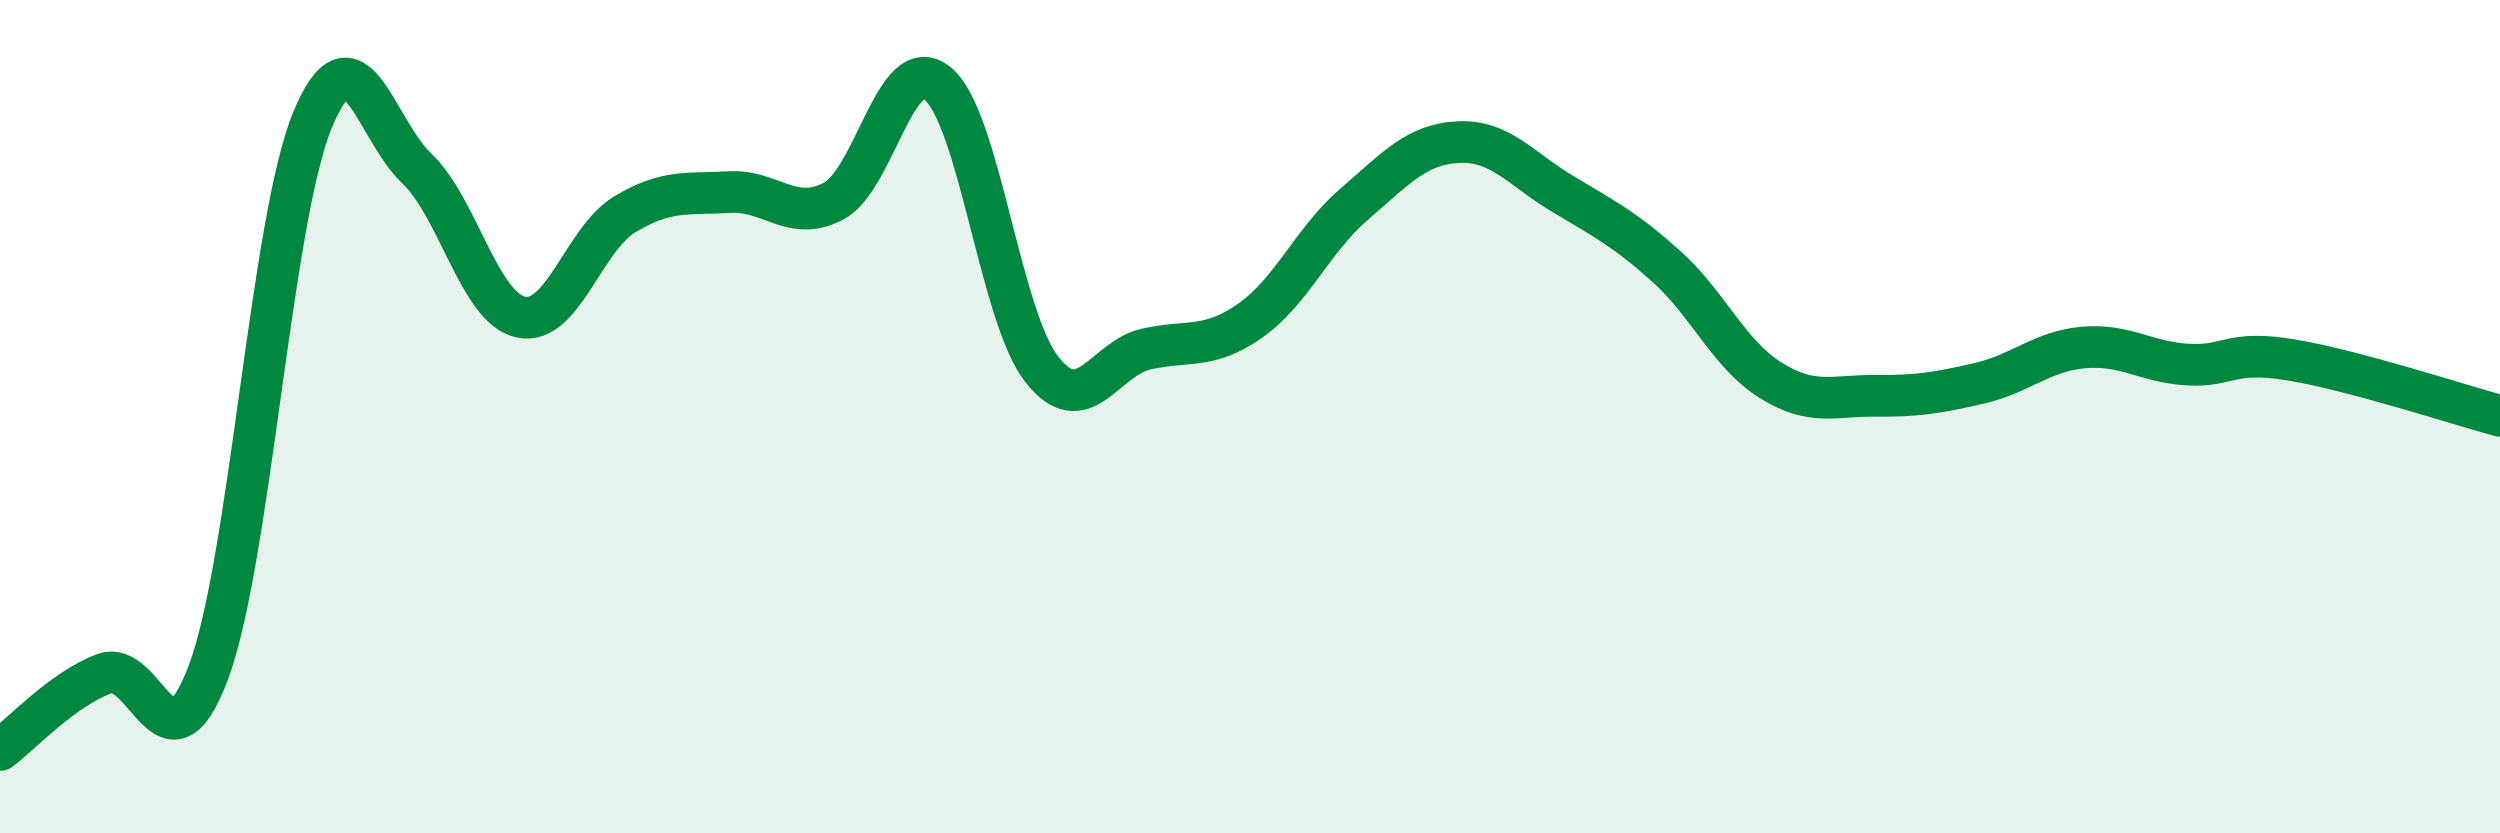
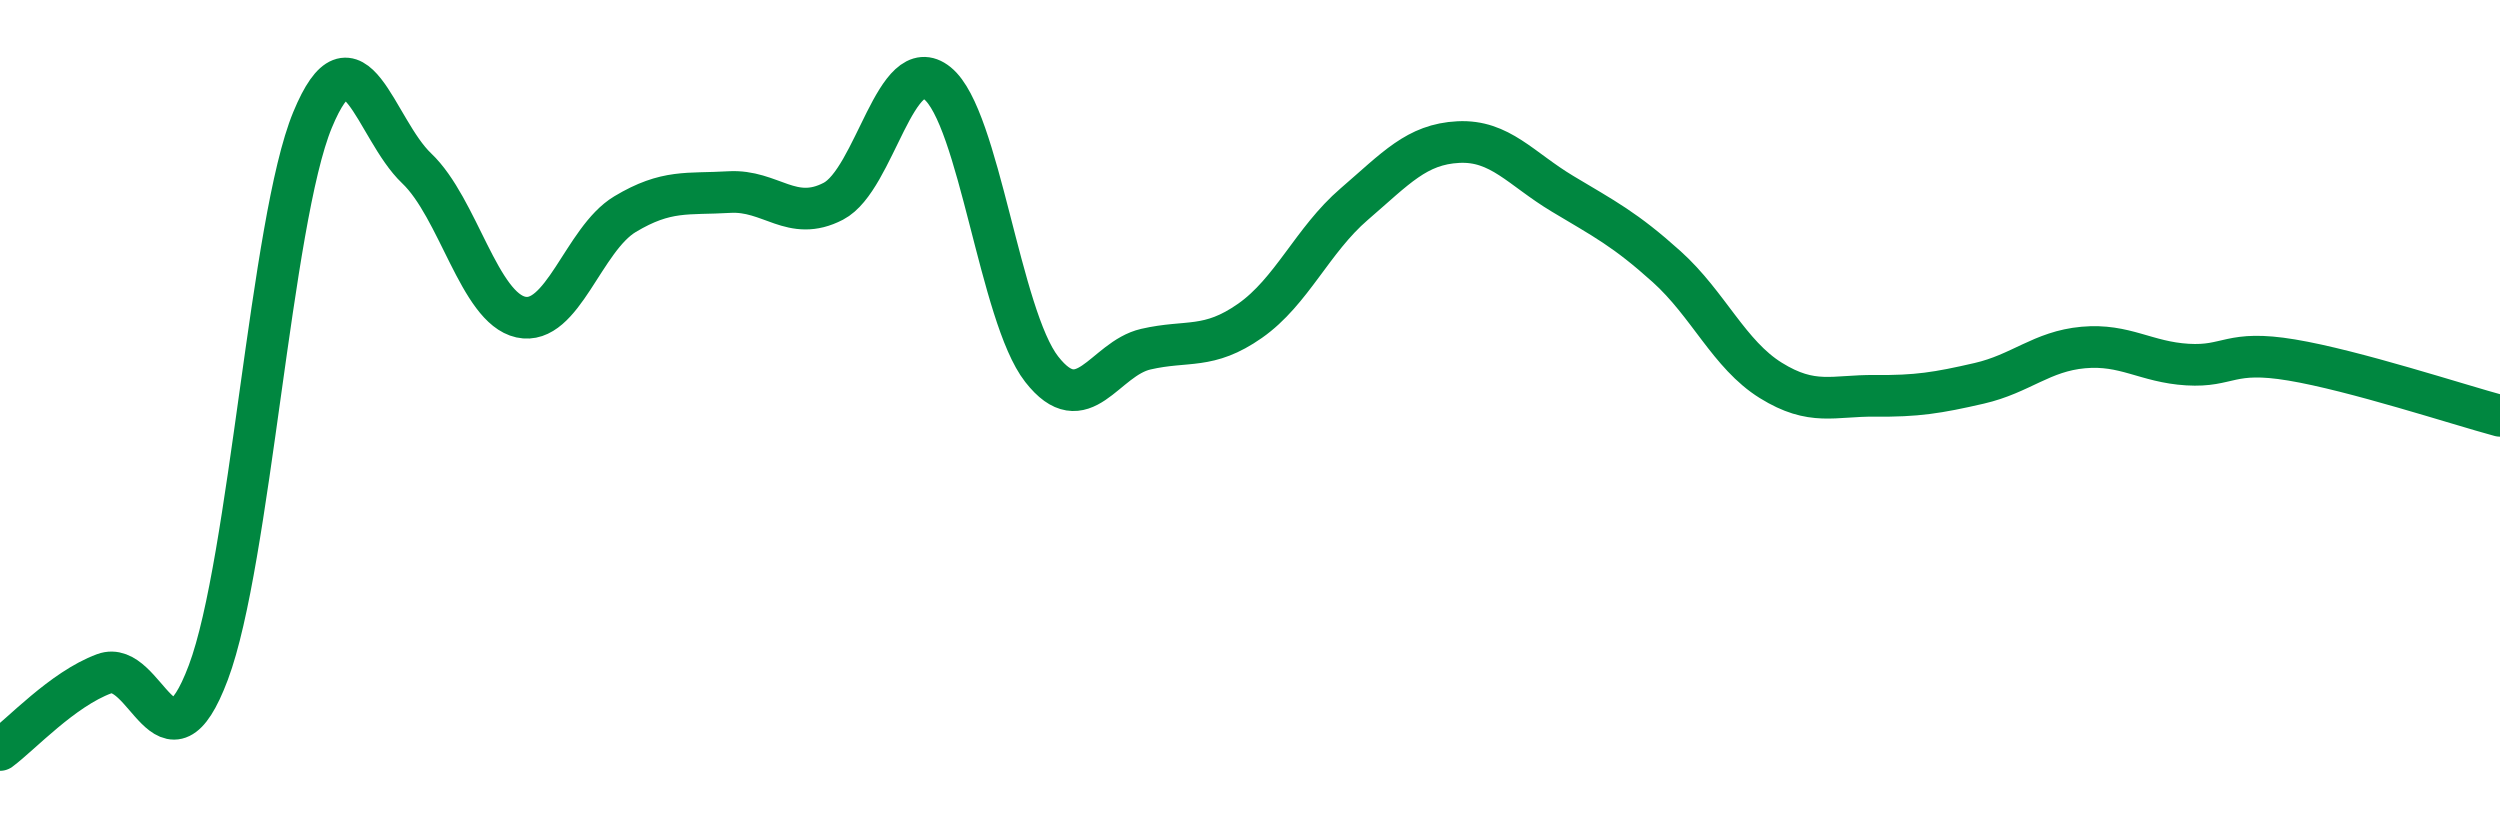
<svg xmlns="http://www.w3.org/2000/svg" width="60" height="20" viewBox="0 0 60 20">
-   <path d="M 0,18 C 0.5,17.63 1.5,16.54 2.5,16.17 C 3.5,15.8 4,18.8 5,16.14 C 6,13.48 6.5,5.3 7.5,2.88 C 8.5,0.46 9,3.09 10,4.04 C 11,4.99 11.5,7.39 12.5,7.61 C 13.5,7.83 14,5.74 15,5.14 C 16,4.54 16.5,4.67 17.5,4.61 C 18.5,4.55 19,5.35 20,4.83 C 21,4.31 21.5,1.19 22.5,2 C 23.5,2.81 24,7.58 25,8.86 C 26,10.14 26.5,8.61 27.5,8.38 C 28.5,8.15 29,8.4 30,7.7 C 31,7 31.5,5.76 32.5,4.9 C 33.5,4.04 34,3.46 35,3.41 C 36,3.36 36.5,4.05 37.5,4.65 C 38.5,5.25 39,5.5 40,6.4 C 41,7.3 41.5,8.51 42.5,9.13 C 43.5,9.75 44,9.49 45,9.5 C 46,9.51 46.5,9.43 47.5,9.2 C 48.5,8.97 49,8.43 50,8.34 C 51,8.25 51.5,8.69 52.5,8.75 C 53.5,8.81 53.5,8.39 55,8.64 C 56.5,8.89 59,9.71 60,9.98L60 20L0 20Z" fill="#008740" opacity="0.1" stroke-linecap="round" stroke-linejoin="round" />
  <path d="M 0,18 C 0.5,17.63 1.5,16.54 2.5,16.17 C 3.5,15.8 4,18.8 5,16.14 C 6,13.48 6.5,5.3 7.5,2.88 C 8.5,0.46 9,3.09 10,4.04 C 11,4.99 11.5,7.39 12.5,7.61 C 13.5,7.83 14,5.74 15,5.14 C 16,4.54 16.5,4.67 17.5,4.61 C 18.5,4.55 19,5.35 20,4.83 C 21,4.31 21.5,1.19 22.5,2 C 23.5,2.81 24,7.58 25,8.86 C 26,10.14 26.5,8.61 27.5,8.38 C 28.5,8.15 29,8.4 30,7.7 C 31,7 31.5,5.76 32.5,4.9 C 33.5,4.04 34,3.46 35,3.41 C 36,3.36 36.5,4.05 37.5,4.65 C 38.5,5.25 39,5.5 40,6.4 C 41,7.3 41.5,8.51 42.5,9.13 C 43.5,9.75 44,9.49 45,9.5 C 46,9.51 46.5,9.43 47.5,9.2 C 48.5,8.97 49,8.43 50,8.34 C 51,8.25 51.5,8.69 52.5,8.75 C 53.5,8.81 53.5,8.39 55,8.64 C 56.5,8.89 59,9.71 60,9.98" stroke="#008740" stroke-width="1" fill="none" stroke-linecap="round" stroke-linejoin="round" />
</svg>